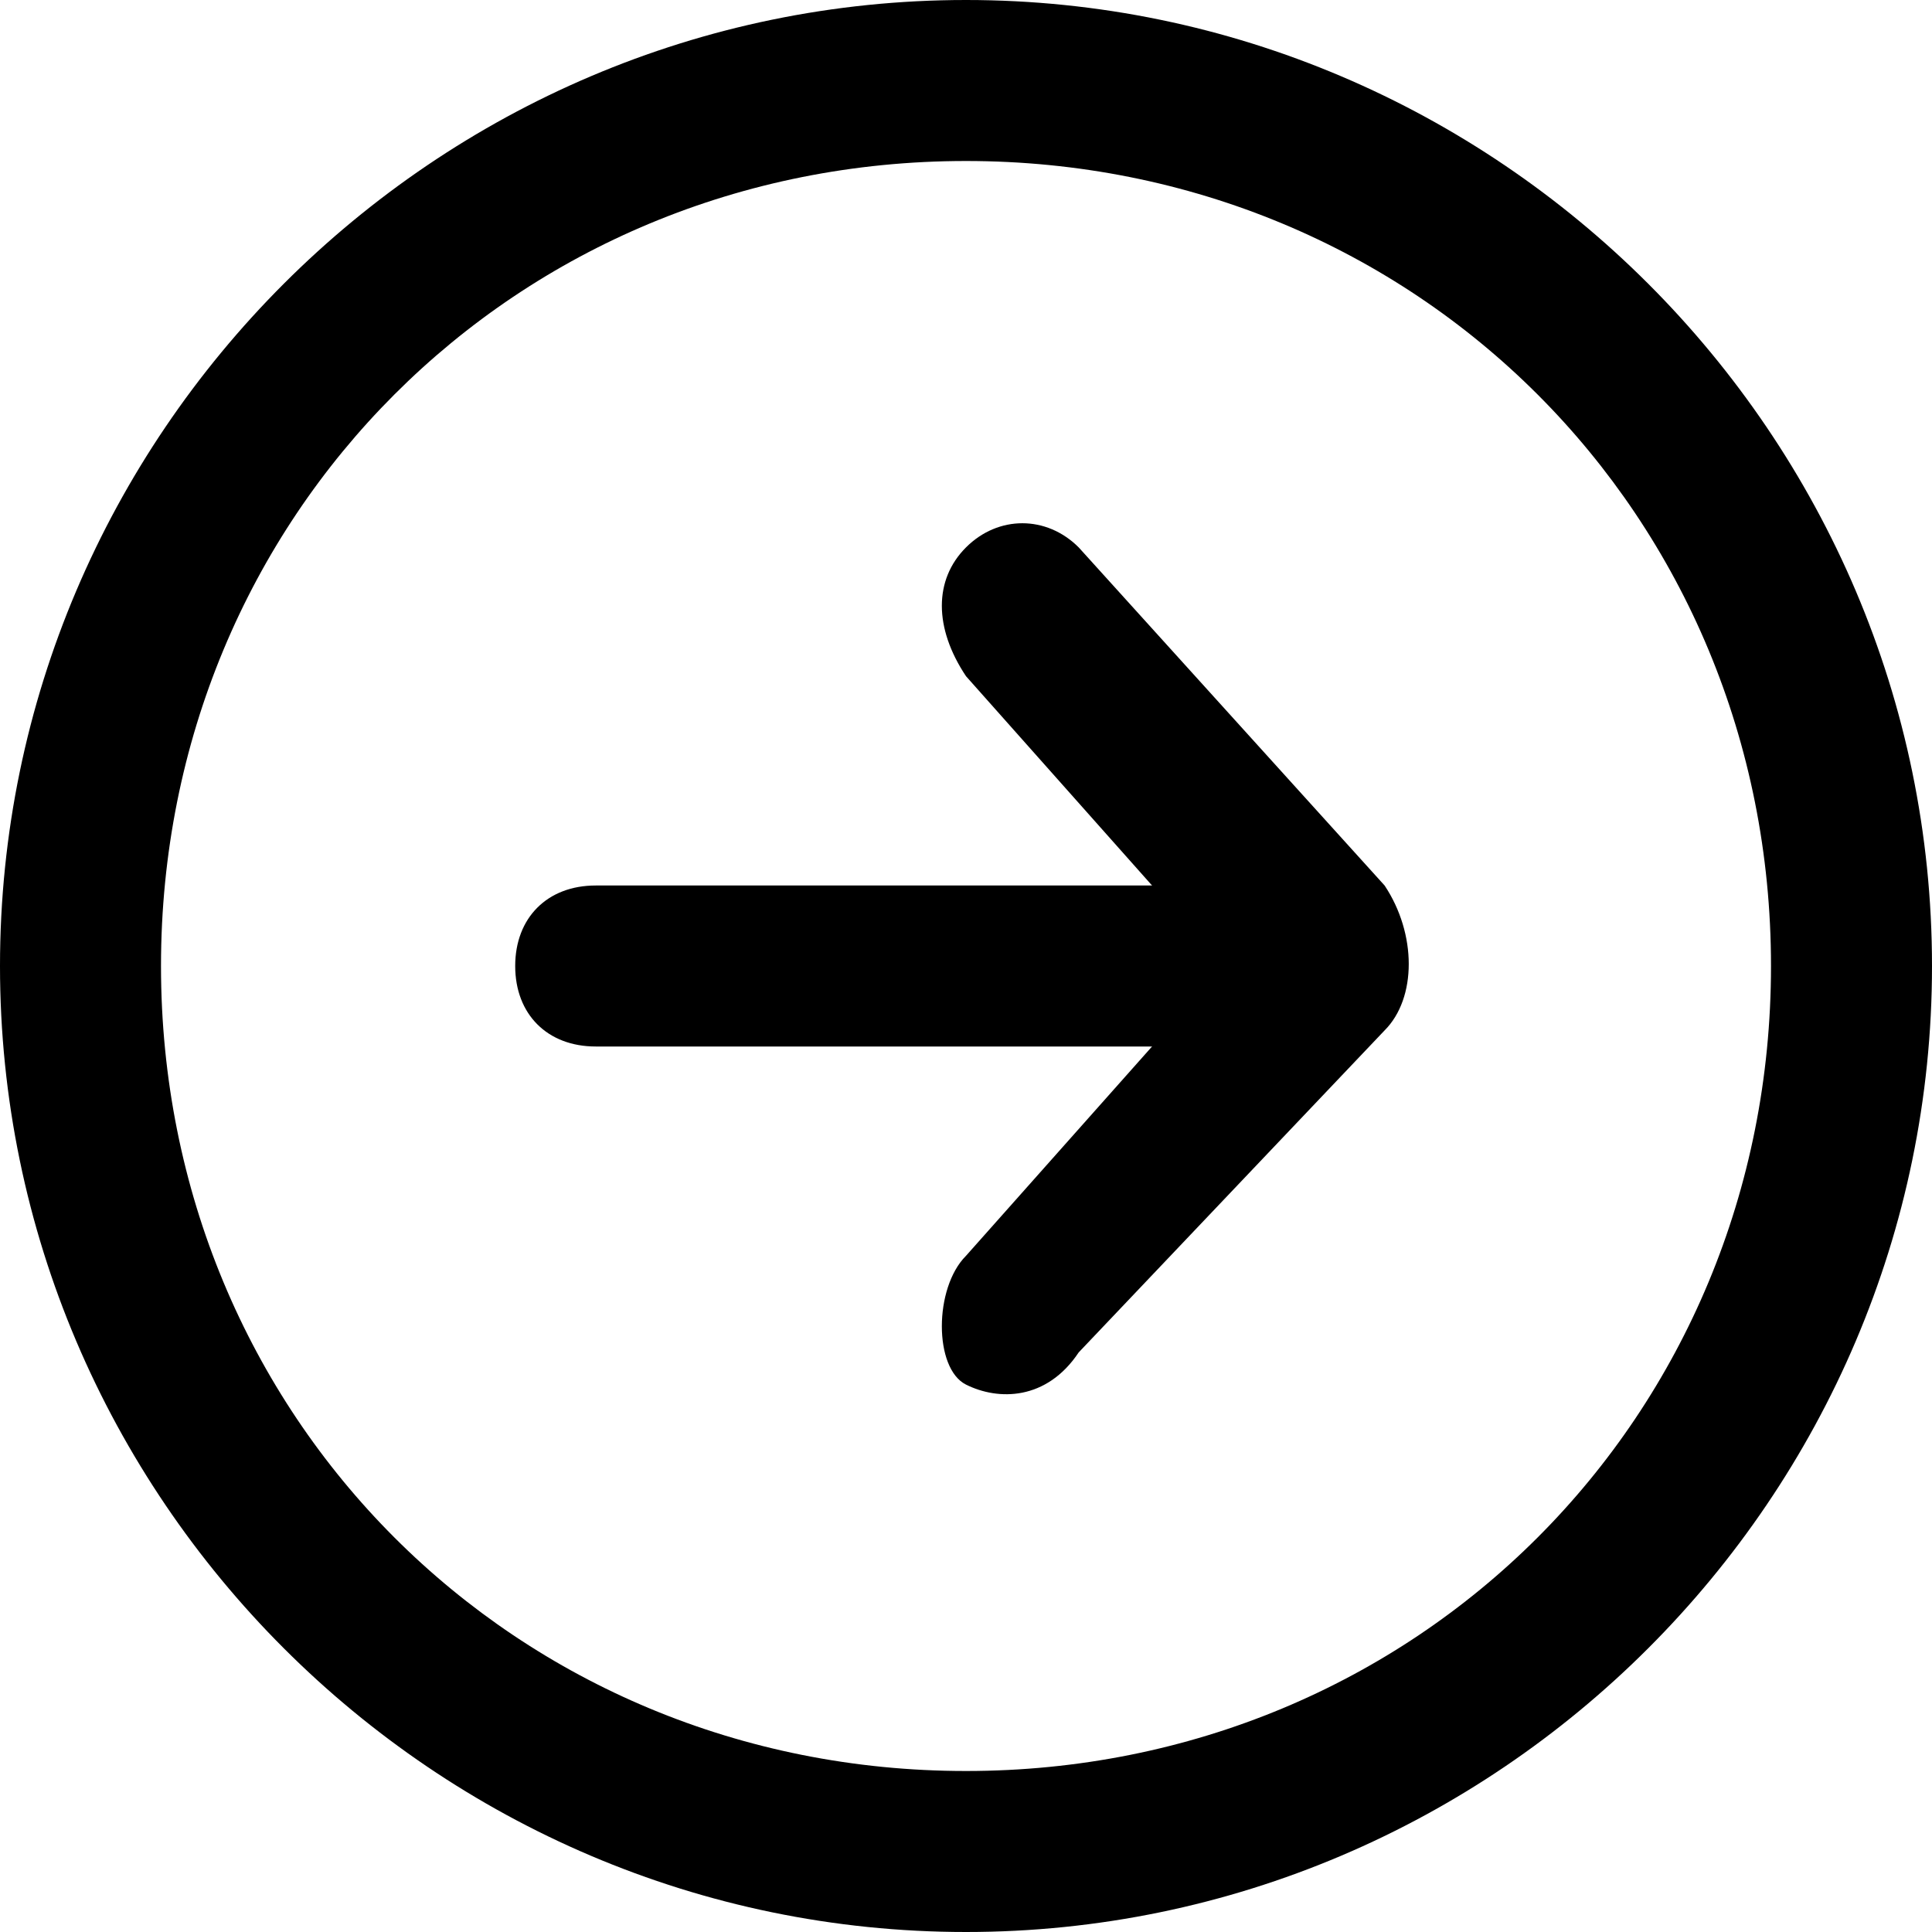
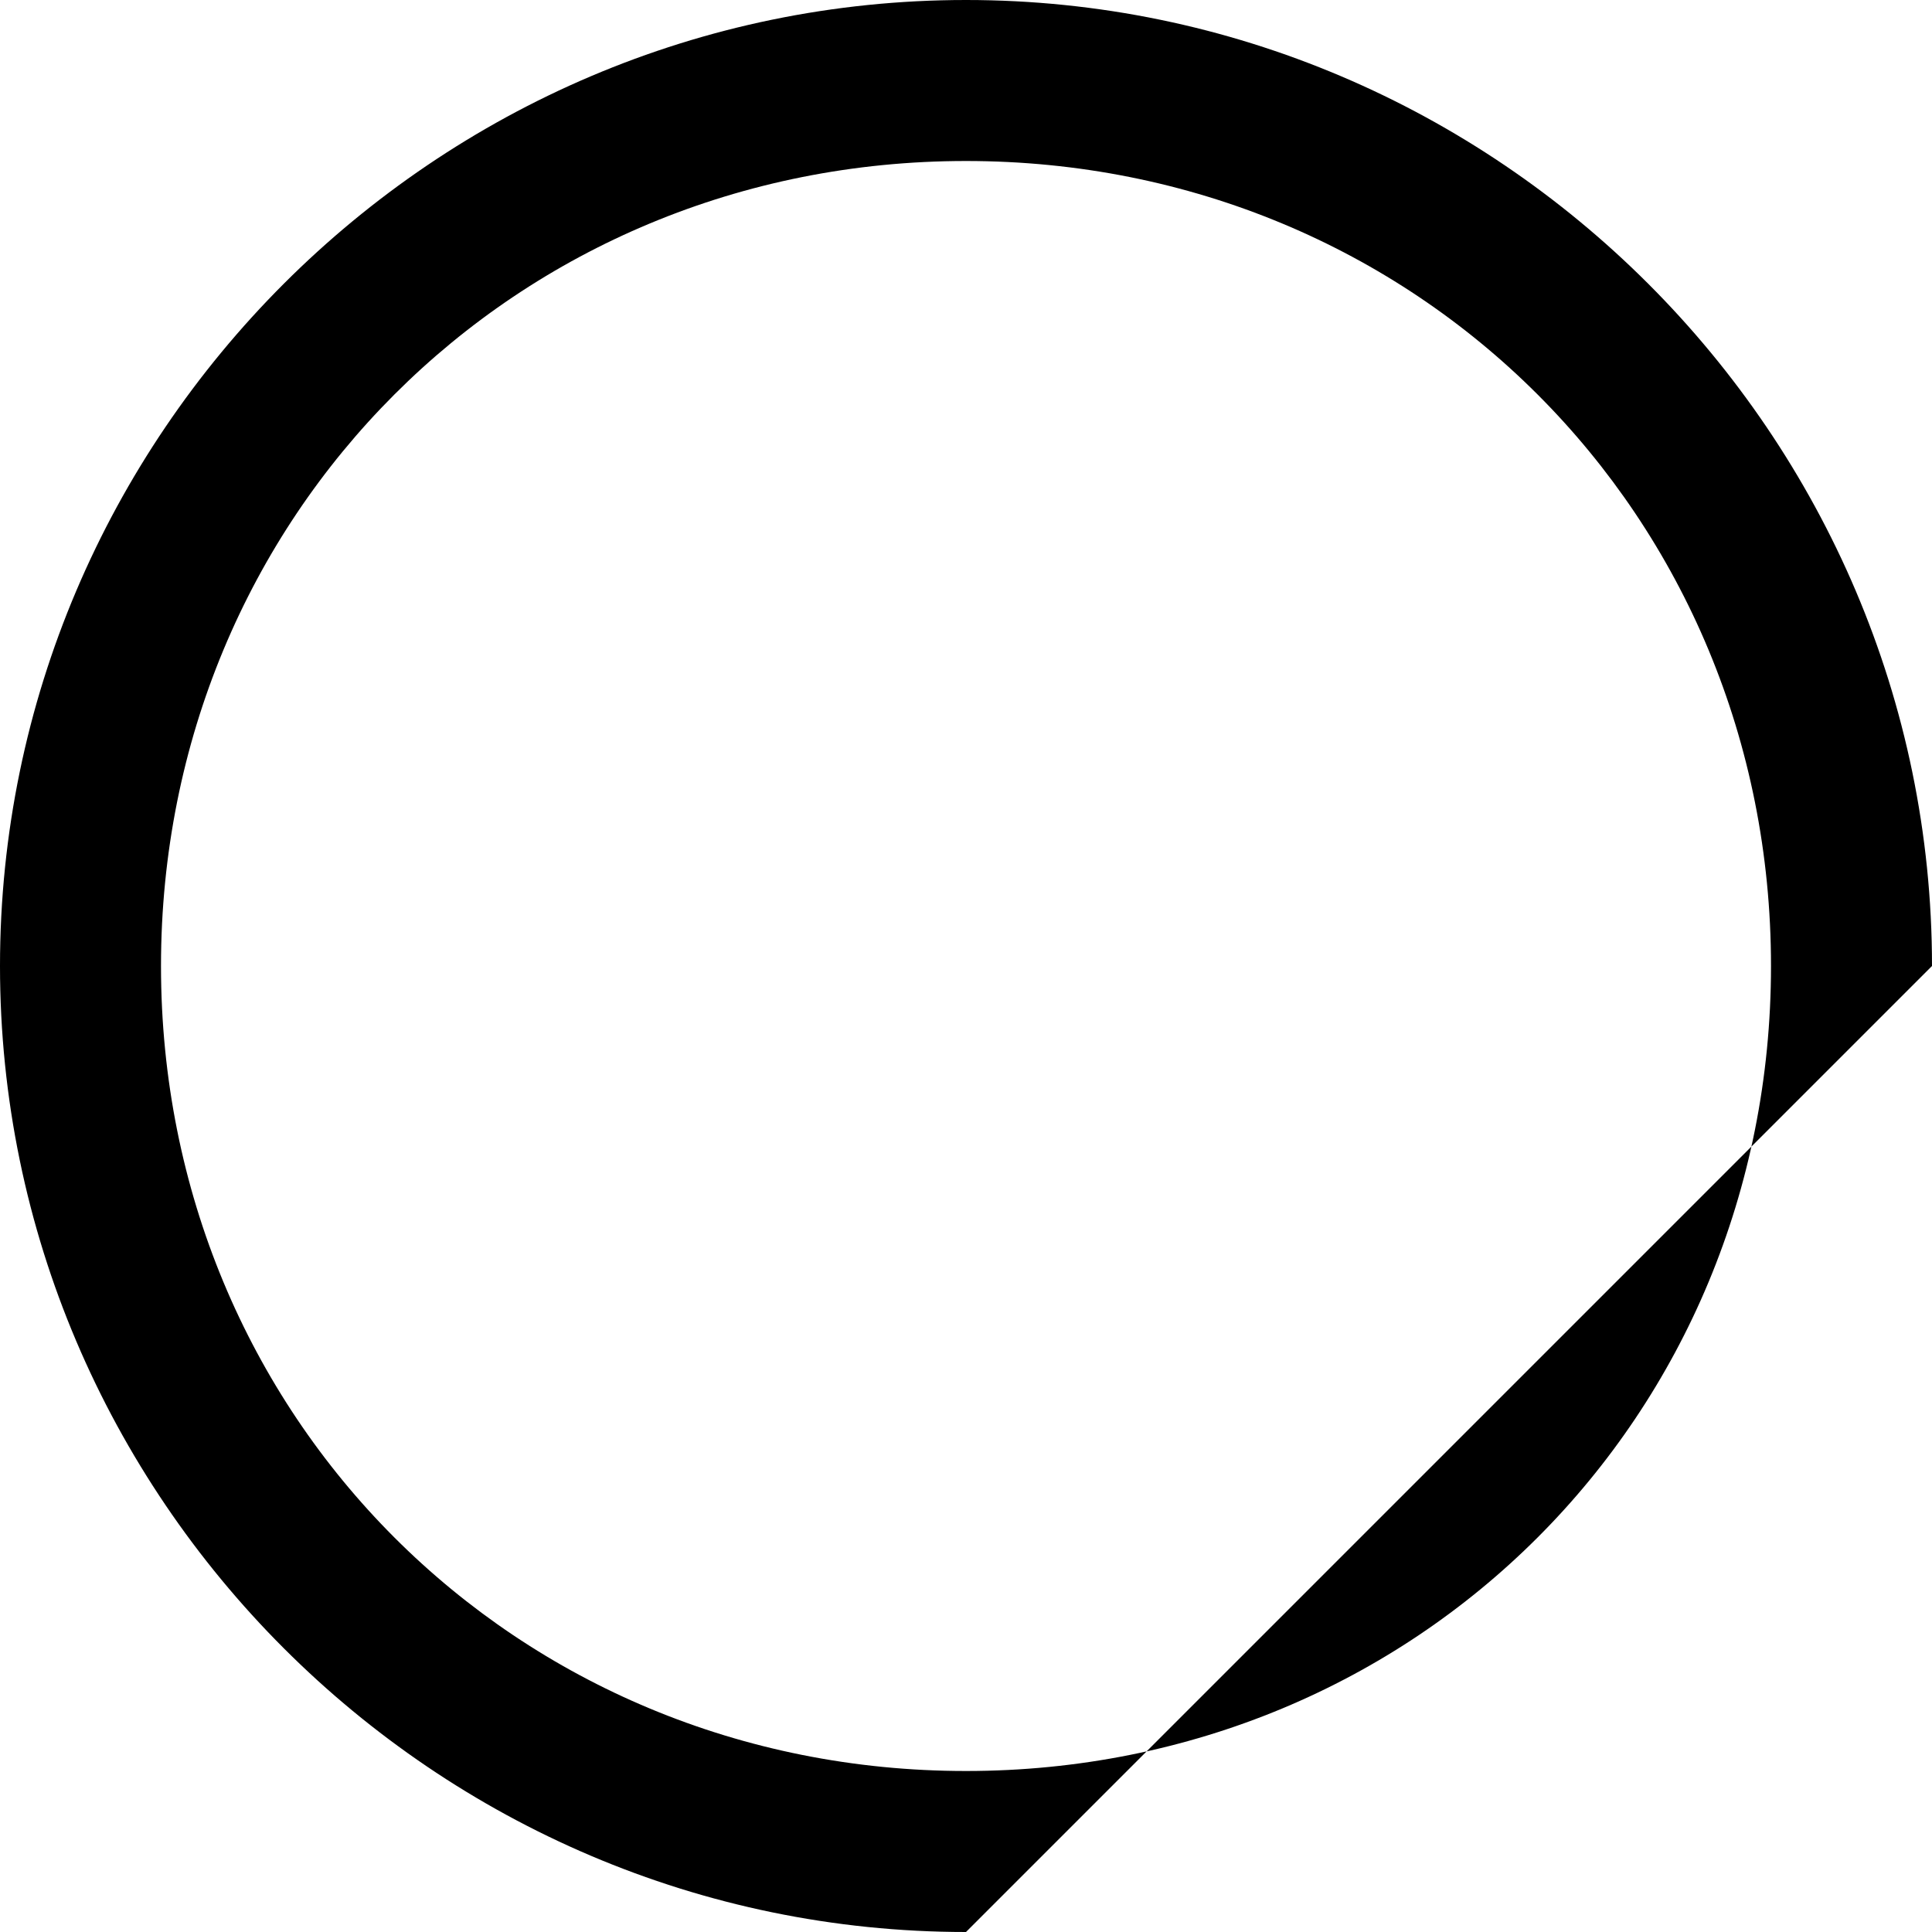
<svg xmlns="http://www.w3.org/2000/svg" version="1.1" id="Layer_1" x="0px" y="0px" viewBox="0 0 12 12" style="enable-background:new 0 0 12 12;" xml:space="preserve">
  <style type="text/css">
	.st0{fill-rule:evenodd;clip-rule:evenodd;}
</style>
-   <path class="st0" d="M11,6c0-2.8-2.2-5-5-5S1,3.2,1,6s2.2,5,5,5S11,8.8,11,6z M12,6c0-3.3-2.7-6-6-6C2.7,0,0,2.7,0,6  c0,3.3,2.7,6,6,6C9.3,12,12,9.3,12,6z" />
-   <path class="st0" d="M8.4,6c0,0.3-0.2,0.5-0.5,0.5H3.7C3.4,6.5,3.2,6.3,3.2,6c0-0.3,0.2-0.5,0.5-0.5h4.3C8.2,5.5,8.4,5.7,8.4,6z" />
-   <path class="st0" d="M8.6,5.5c0.2,0.3,0.2,0.7,0,0.9l-1.9,2C6.5,8.7,6.2,8.7,6,8.6S5.8,8,6,7.8L7.6,6L6,4.2C5.8,3.9,5.8,3.6,6,3.4  c0.2-0.2,0.5-0.2,0.7,0L8.6,5.5z" />
+   <path class="st0" d="M11,6c0-2.8-2.2-5-5-5S1,3.2,1,6s2.2,5,5,5S11,8.8,11,6z M12,6c0-3.3-2.7-6-6-6C2.7,0,0,2.7,0,6  c0,3.3,2.7,6,6,6z" />
</svg>